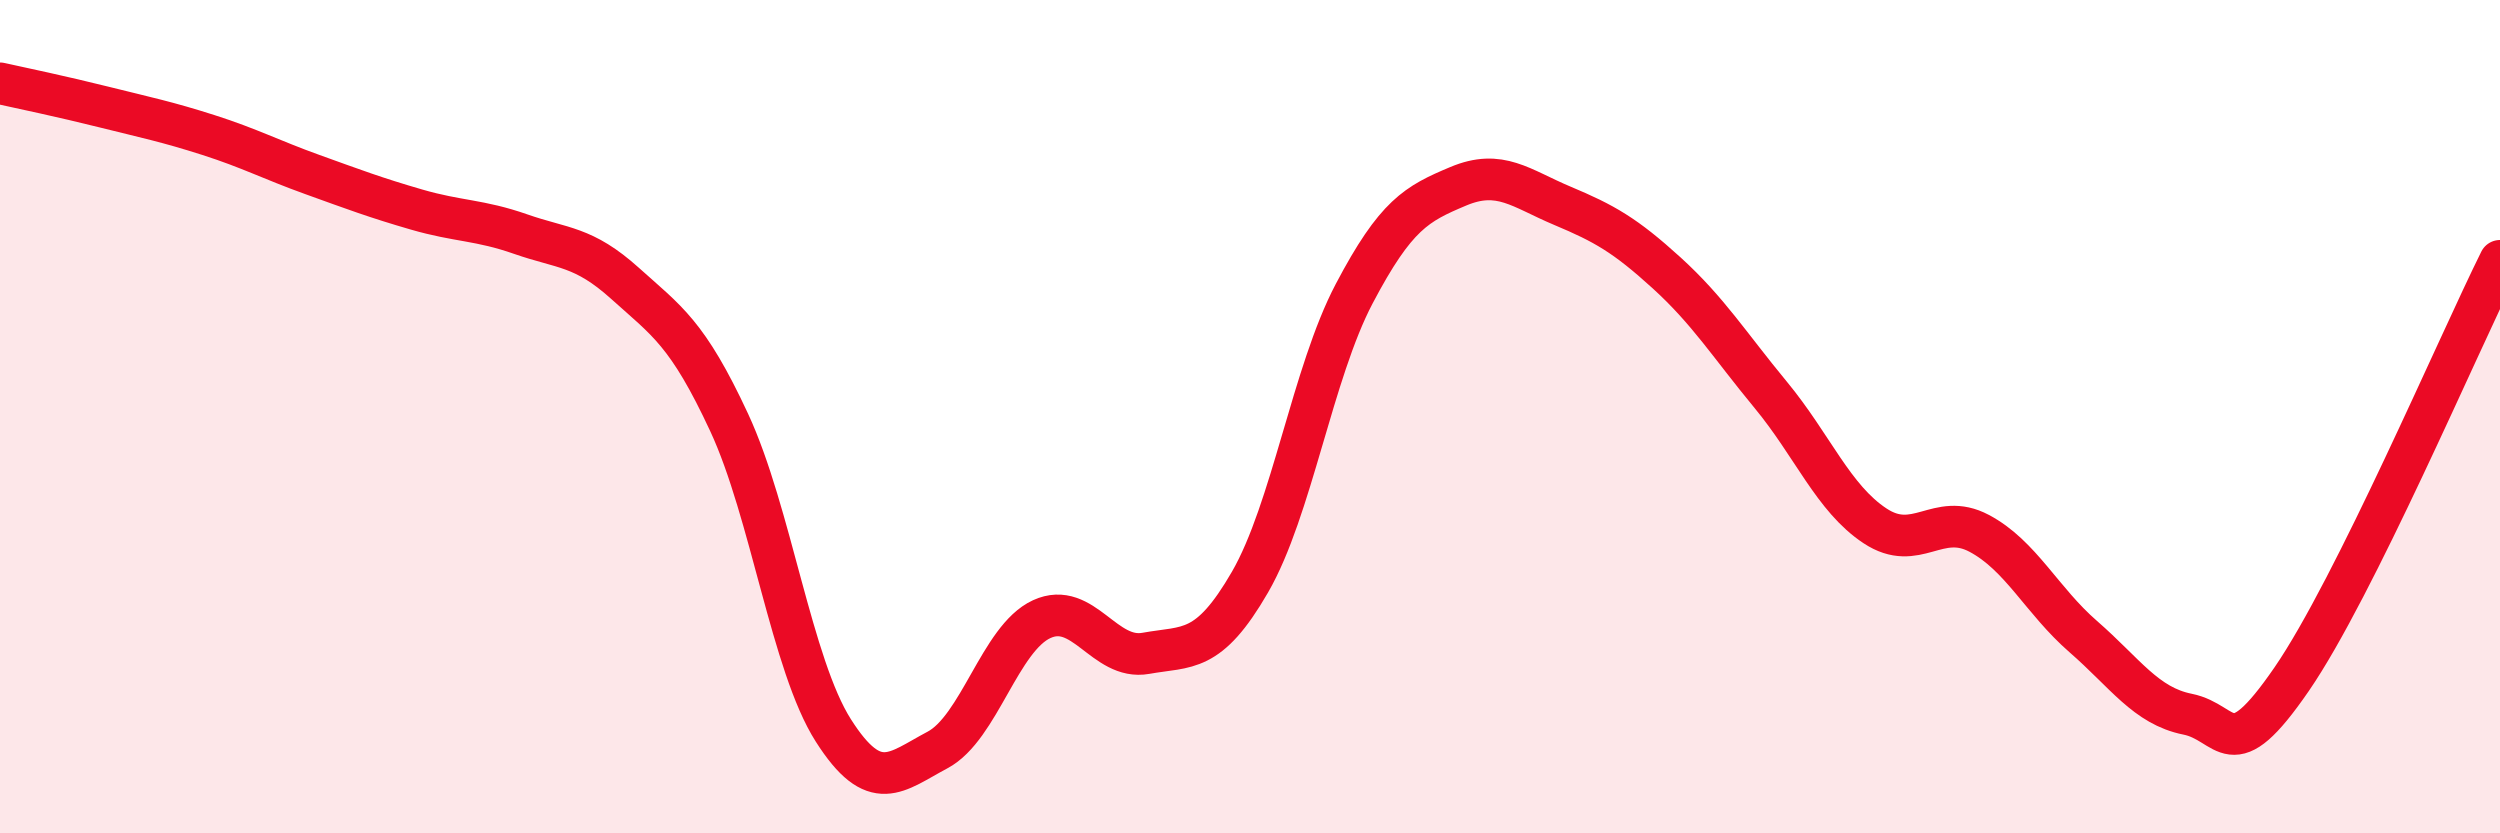
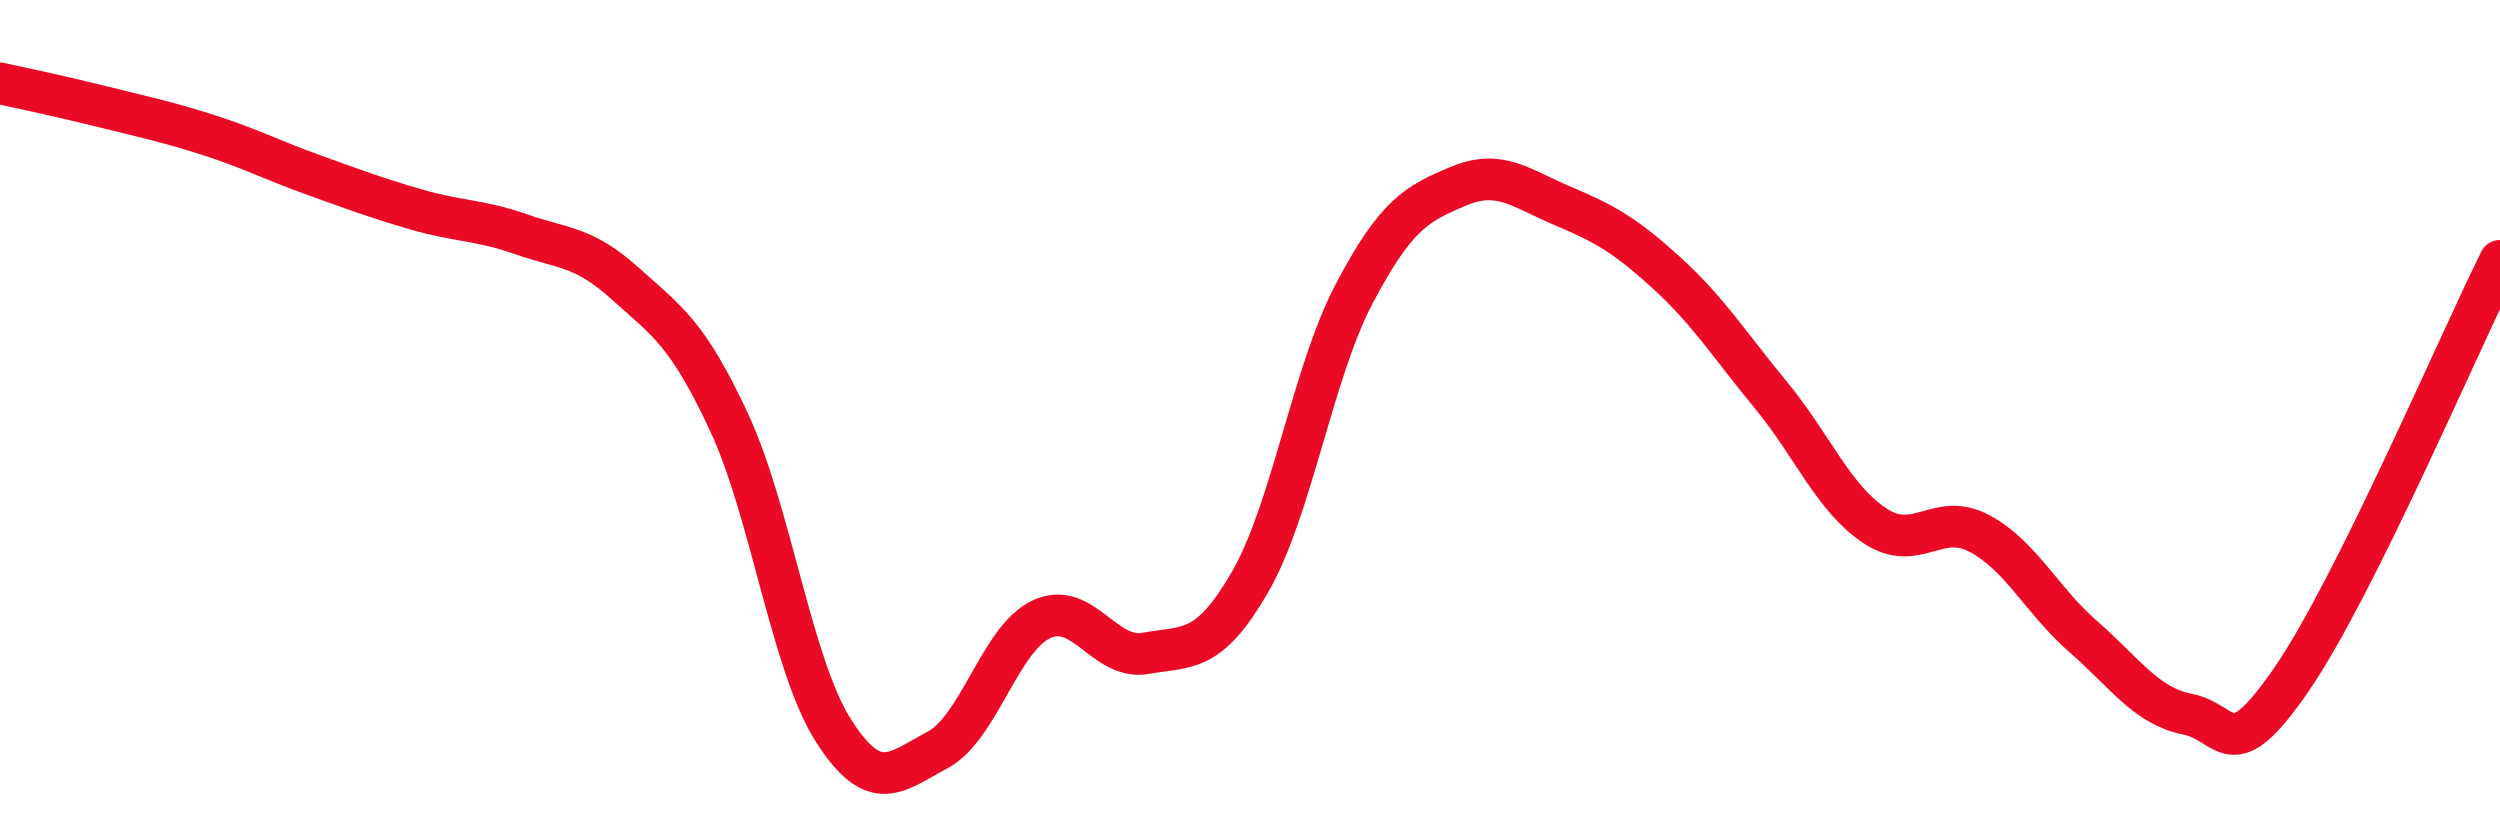
<svg xmlns="http://www.w3.org/2000/svg" width="60" height="20" viewBox="0 0 60 20">
-   <path d="M 0,2 C 0.5,2.11 1.5,2.32 2.5,2.57 C 3.5,2.82 4,2.92 5,3.24 C 6,3.56 6.5,3.83 7.5,4.19 C 8.5,4.55 9,4.74 10,5.03 C 11,5.32 11.5,5.27 12.5,5.62 C 13.5,5.97 14,5.9 15,6.8 C 16,7.7 16.5,7.99 17.5,10.14 C 18.5,12.29 19,15.96 20,17.53 C 21,19.1 21.5,18.53 22.5,18 C 23.5,17.47 24,15.32 25,14.86 C 26,14.4 26.5,15.86 27.5,15.68 C 28.5,15.5 29,15.7 30,13.97 C 31,12.24 31.5,8.95 32.5,7.05 C 33.5,5.15 34,4.89 35,4.47 C 36,4.05 36.5,4.52 37.5,4.94 C 38.5,5.36 39,5.64 40,6.55 C 41,7.46 41.5,8.27 42.5,9.48 C 43.5,10.69 44,11.96 45,12.62 C 46,13.28 46.5,12.27 47.5,12.8 C 48.5,13.33 49,14.41 50,15.28 C 51,16.15 51.5,16.94 52.5,17.14 C 53.5,17.34 53.5,18.48 55,16.3 C 56.5,14.12 59,8.27 60,6.26L60 20L0 20Z" fill="#EB0A25" opacity="0.1" stroke-linecap="round" stroke-linejoin="round" />
  <path d="M 0,2 C 0.5,2.11 1.5,2.32 2.5,2.57 C 3.5,2.82 4,2.92 5,3.24 C 6,3.56 6.5,3.83 7.5,4.19 C 8.5,4.55 9,4.74 10,5.03 C 11,5.32 11.5,5.27 12.5,5.62 C 13.5,5.97 14,5.9 15,6.8 C 16,7.7 16.5,7.99 17.5,10.14 C 18.5,12.29 19,15.96 20,17.53 C 21,19.1 21.5,18.53 22.5,18 C 23.5,17.47 24,15.32 25,14.86 C 26,14.4 26.5,15.86 27.5,15.68 C 28.5,15.5 29,15.7 30,13.97 C 31,12.24 31.5,8.95 32.5,7.05 C 33.5,5.15 34,4.89 35,4.47 C 36,4.05 36.5,4.52 37.5,4.94 C 38.5,5.36 39,5.64 40,6.55 C 41,7.46 41.5,8.27 42.5,9.48 C 43.5,10.69 44,11.96 45,12.62 C 46,13.28 46.5,12.27 47.5,12.8 C 48.5,13.33 49,14.41 50,15.28 C 51,16.15 51.5,16.94 52.5,17.14 C 53.5,17.34 53.5,18.48 55,16.3 C 56.5,14.12 59,8.27 60,6.26" stroke="#EB0A25" stroke-width="1" fill="none" stroke-linecap="round" stroke-linejoin="round" />
</svg>